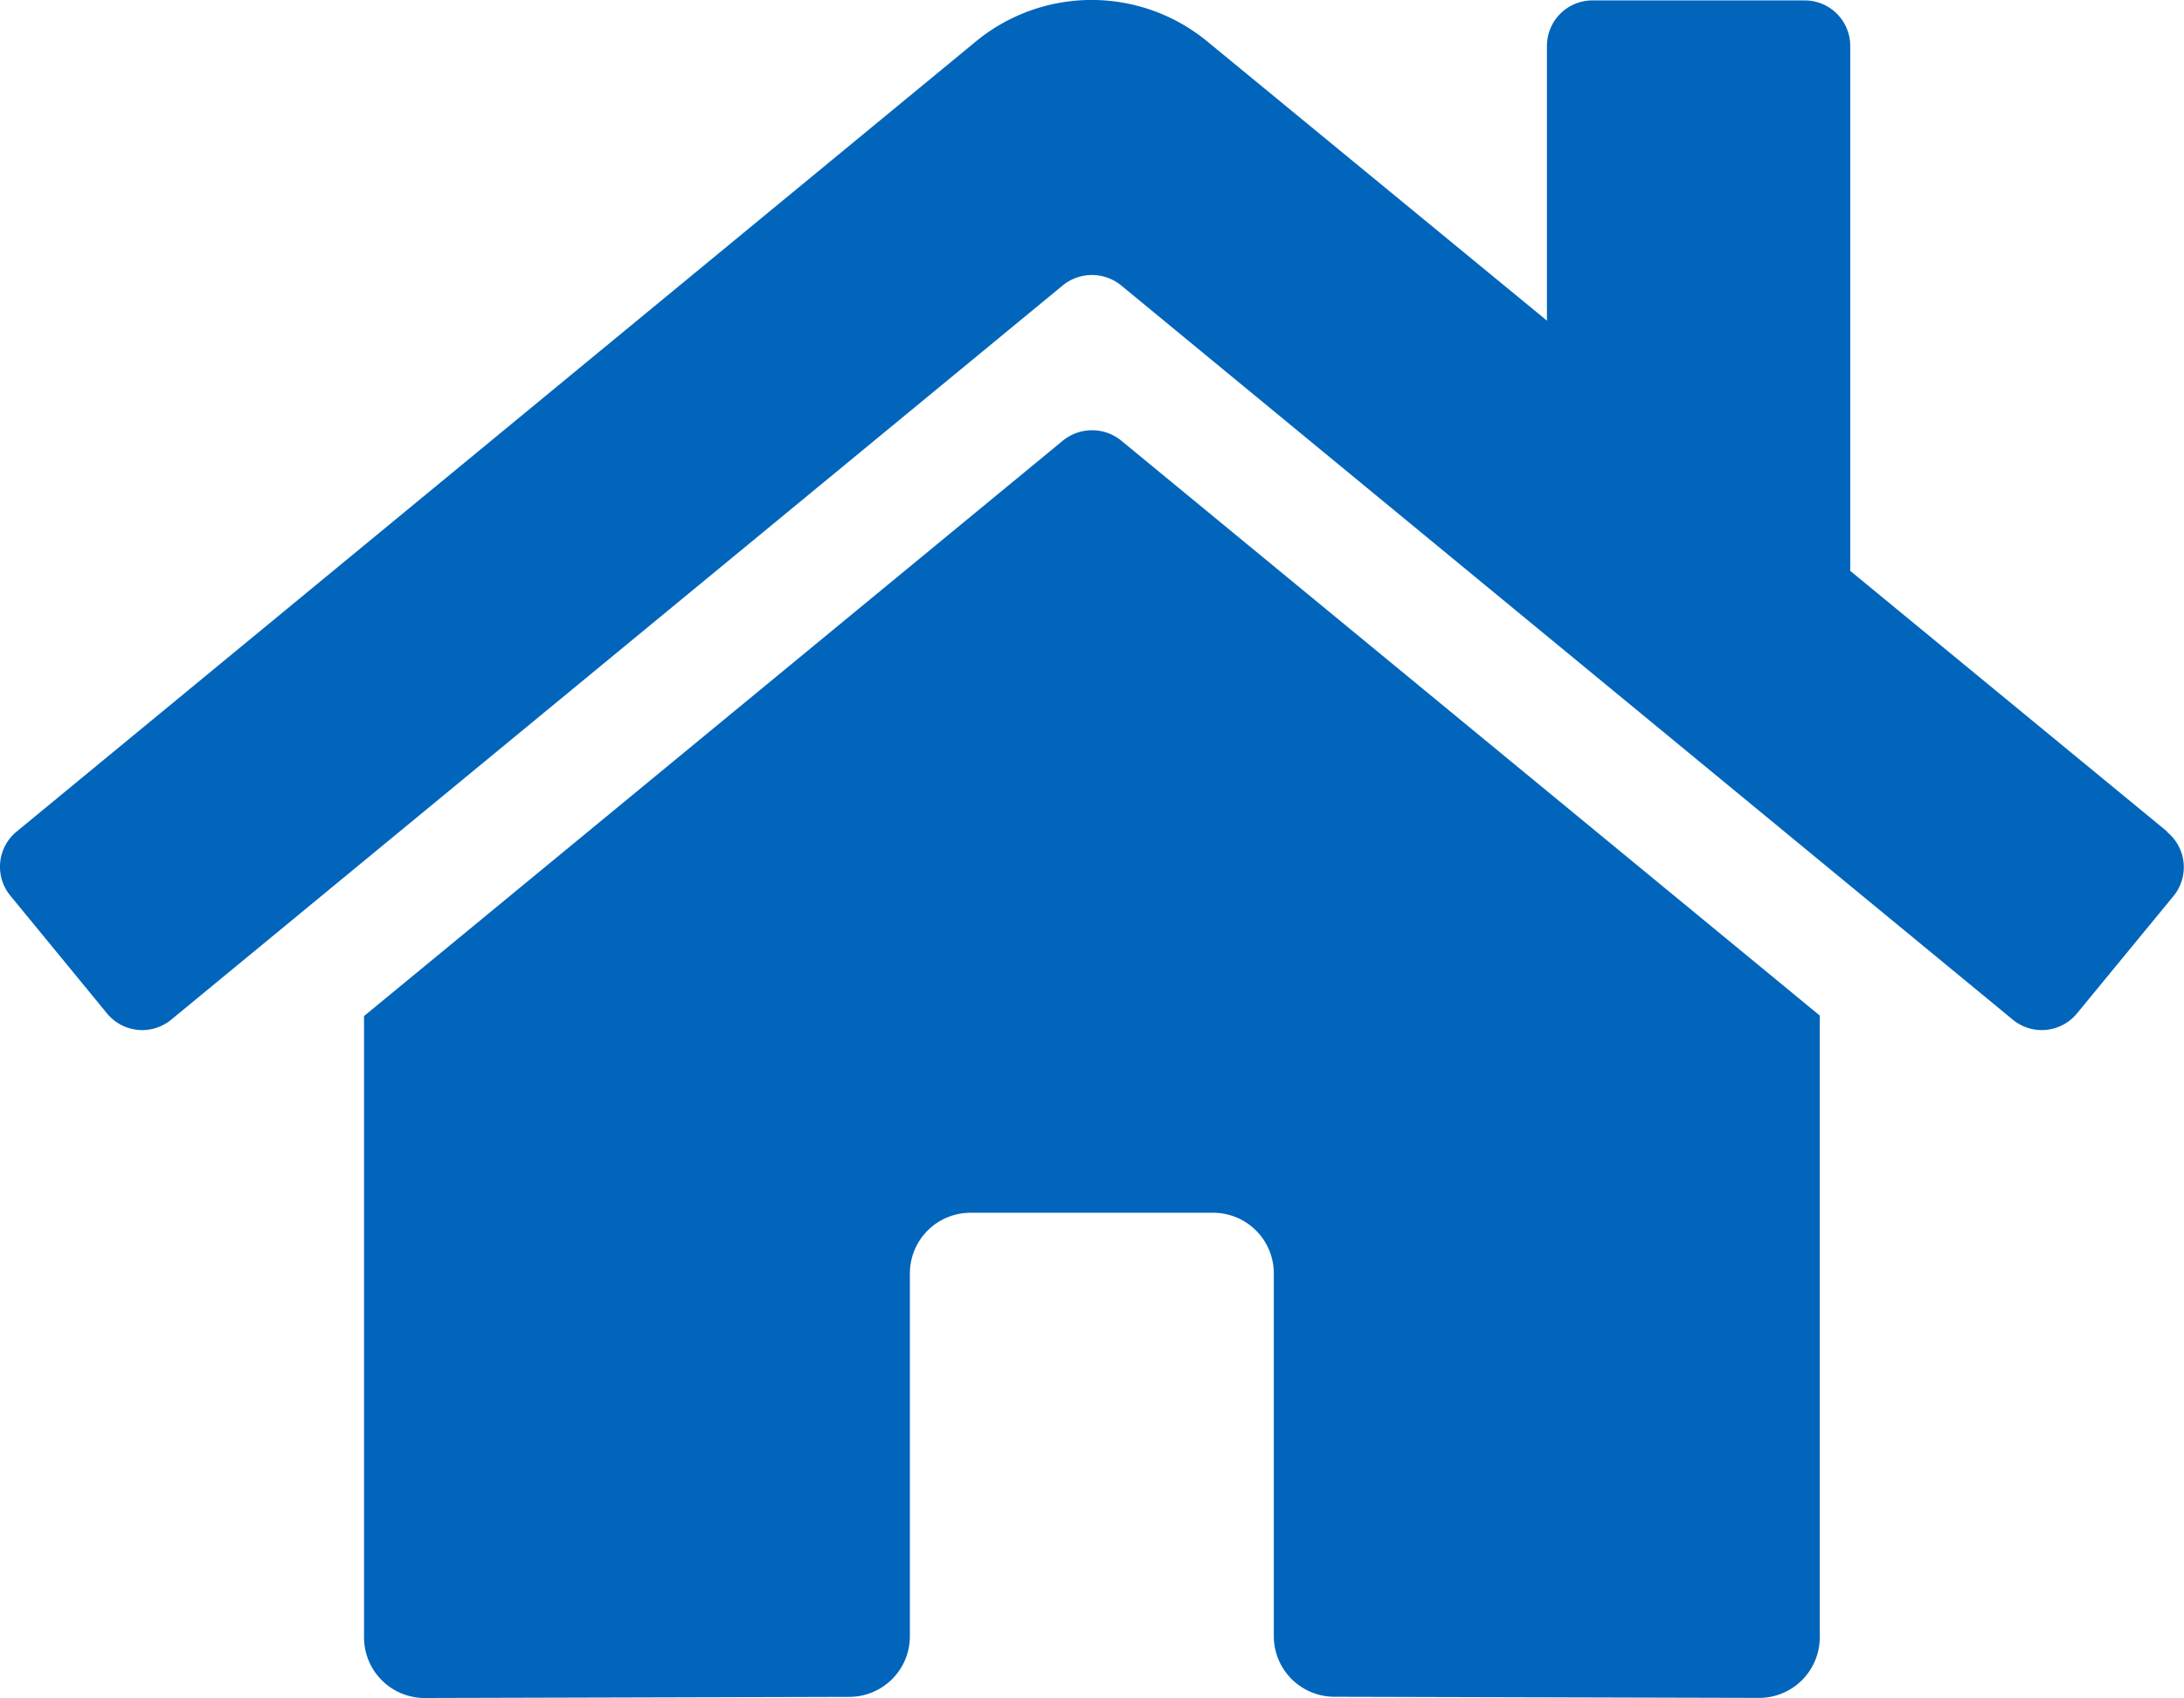
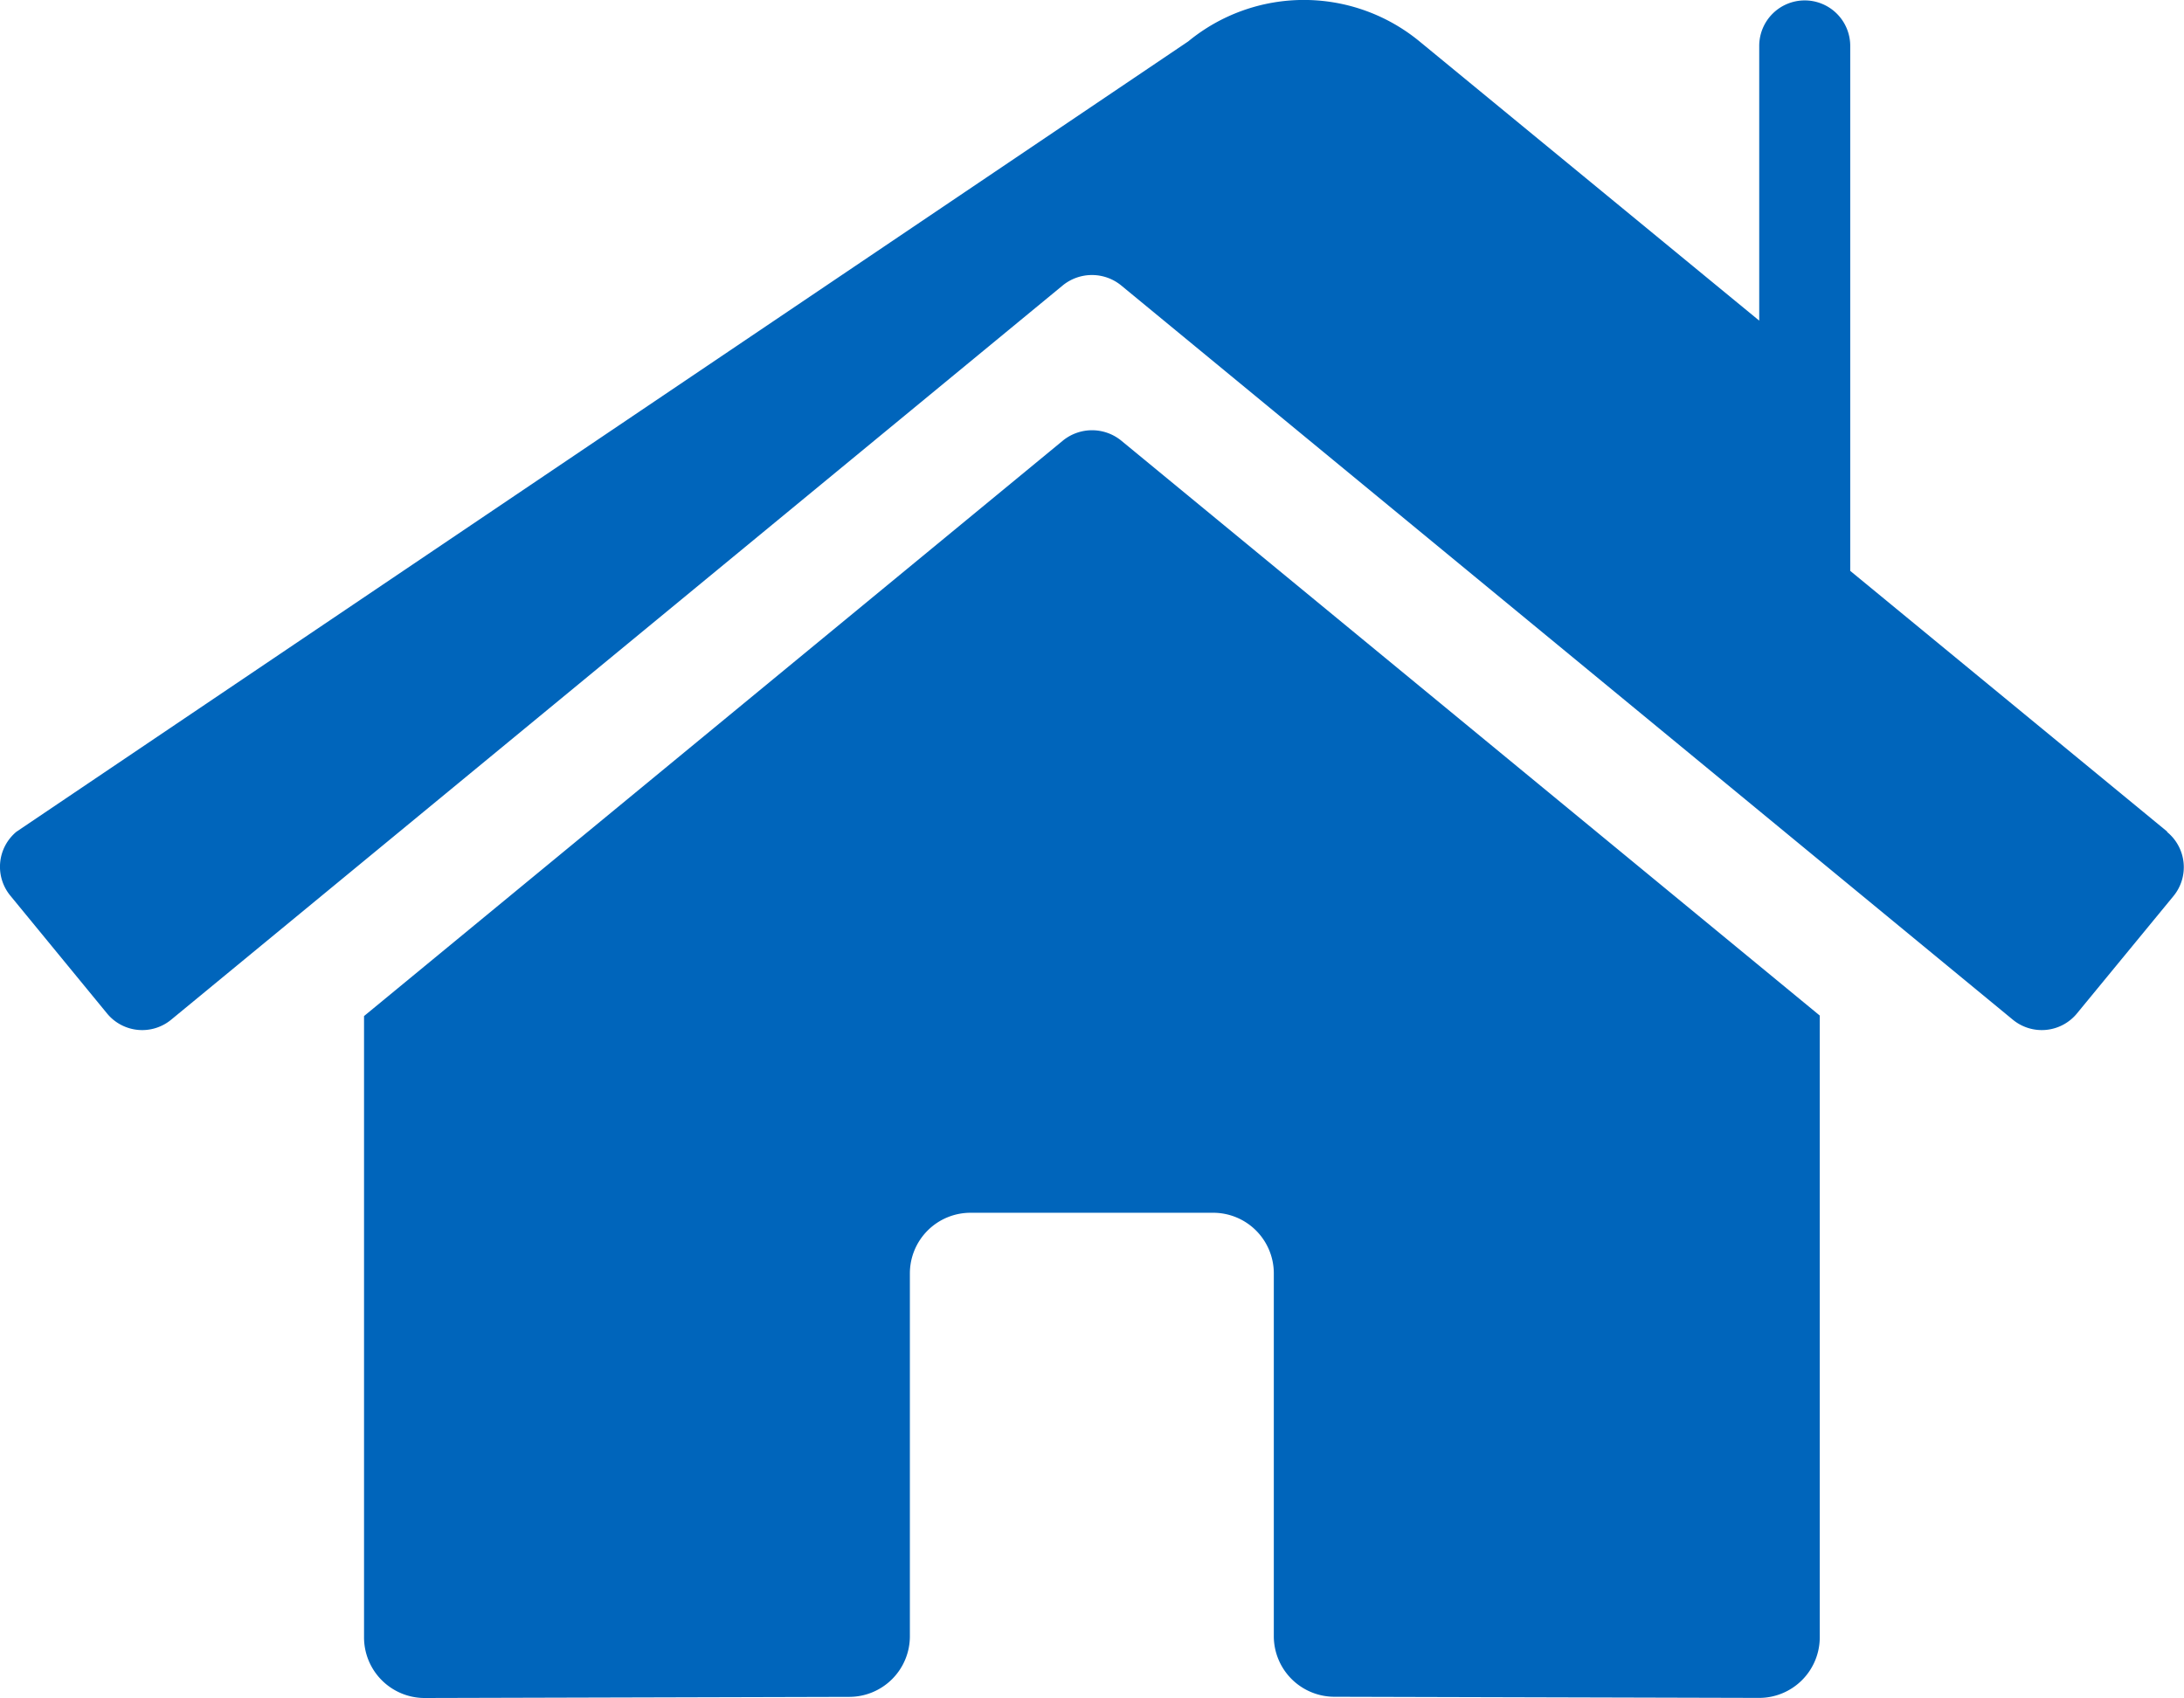
<svg xmlns="http://www.w3.org/2000/svg" width="21.214" height="16.496" viewBox="0 0 21.214 16.496">
-   <path id="Icon_awesome-home" data-name="Icon awesome-home" d="M10.325,6.533l-6.79,5.592v6.036a.589.589,0,0,0,.589.589l4.127-.011a.589.589,0,0,0,.586-.589V14.625a.589.589,0,0,1,.589-.589h2.357a.589.589,0,0,1,.589.589v3.522a.589.589,0,0,0,.589.591l4.125.011a.589.589,0,0,0,.589-.589v-6.04L10.888,6.533A.449.449,0,0,0,10.325,6.533Zm10.725,3.8L17.971,7.8V2.7a.442.442,0,0,0-.442-.442H15.467a.442.442,0,0,0-.442.442V5.369l-3.3-2.713a1.768,1.768,0,0,0-2.246,0L.159,10.334a.442.442,0,0,0-.059.622L1.039,12.1a.442.442,0,0,0,.623.06l8.662-7.135a.449.449,0,0,1,.563,0l8.663,7.135a.442.442,0,0,0,.622-.059l.939-1.142a.442.442,0,0,0-.063-.623Z" transform="translate(0.001 -2.254)" fill="#0065bb" />
+   <path id="Icon_awesome-home" data-name="Icon awesome-home" d="M10.325,6.533l-6.79,5.592v6.036a.589.589,0,0,0,.589.589l4.127-.011a.589.589,0,0,0,.586-.589V14.625a.589.589,0,0,1,.589-.589h2.357a.589.589,0,0,1,.589.589v3.522a.589.589,0,0,0,.589.591l4.125.011a.589.589,0,0,0,.589-.589v-6.04L10.888,6.533A.449.449,0,0,0,10.325,6.533Zm10.725,3.8L17.971,7.8V2.7a.442.442,0,0,0-.442-.442a.442.442,0,0,0-.442.442V5.369l-3.3-2.713a1.768,1.768,0,0,0-2.246,0L.159,10.334a.442.442,0,0,0-.059.622L1.039,12.1a.442.442,0,0,0,.623.06l8.662-7.135a.449.449,0,0,1,.563,0l8.663,7.135a.442.442,0,0,0,.622-.059l.939-1.142a.442.442,0,0,0-.063-.623Z" transform="translate(0.001 -2.254)" fill="#0065bb" />
</svg>